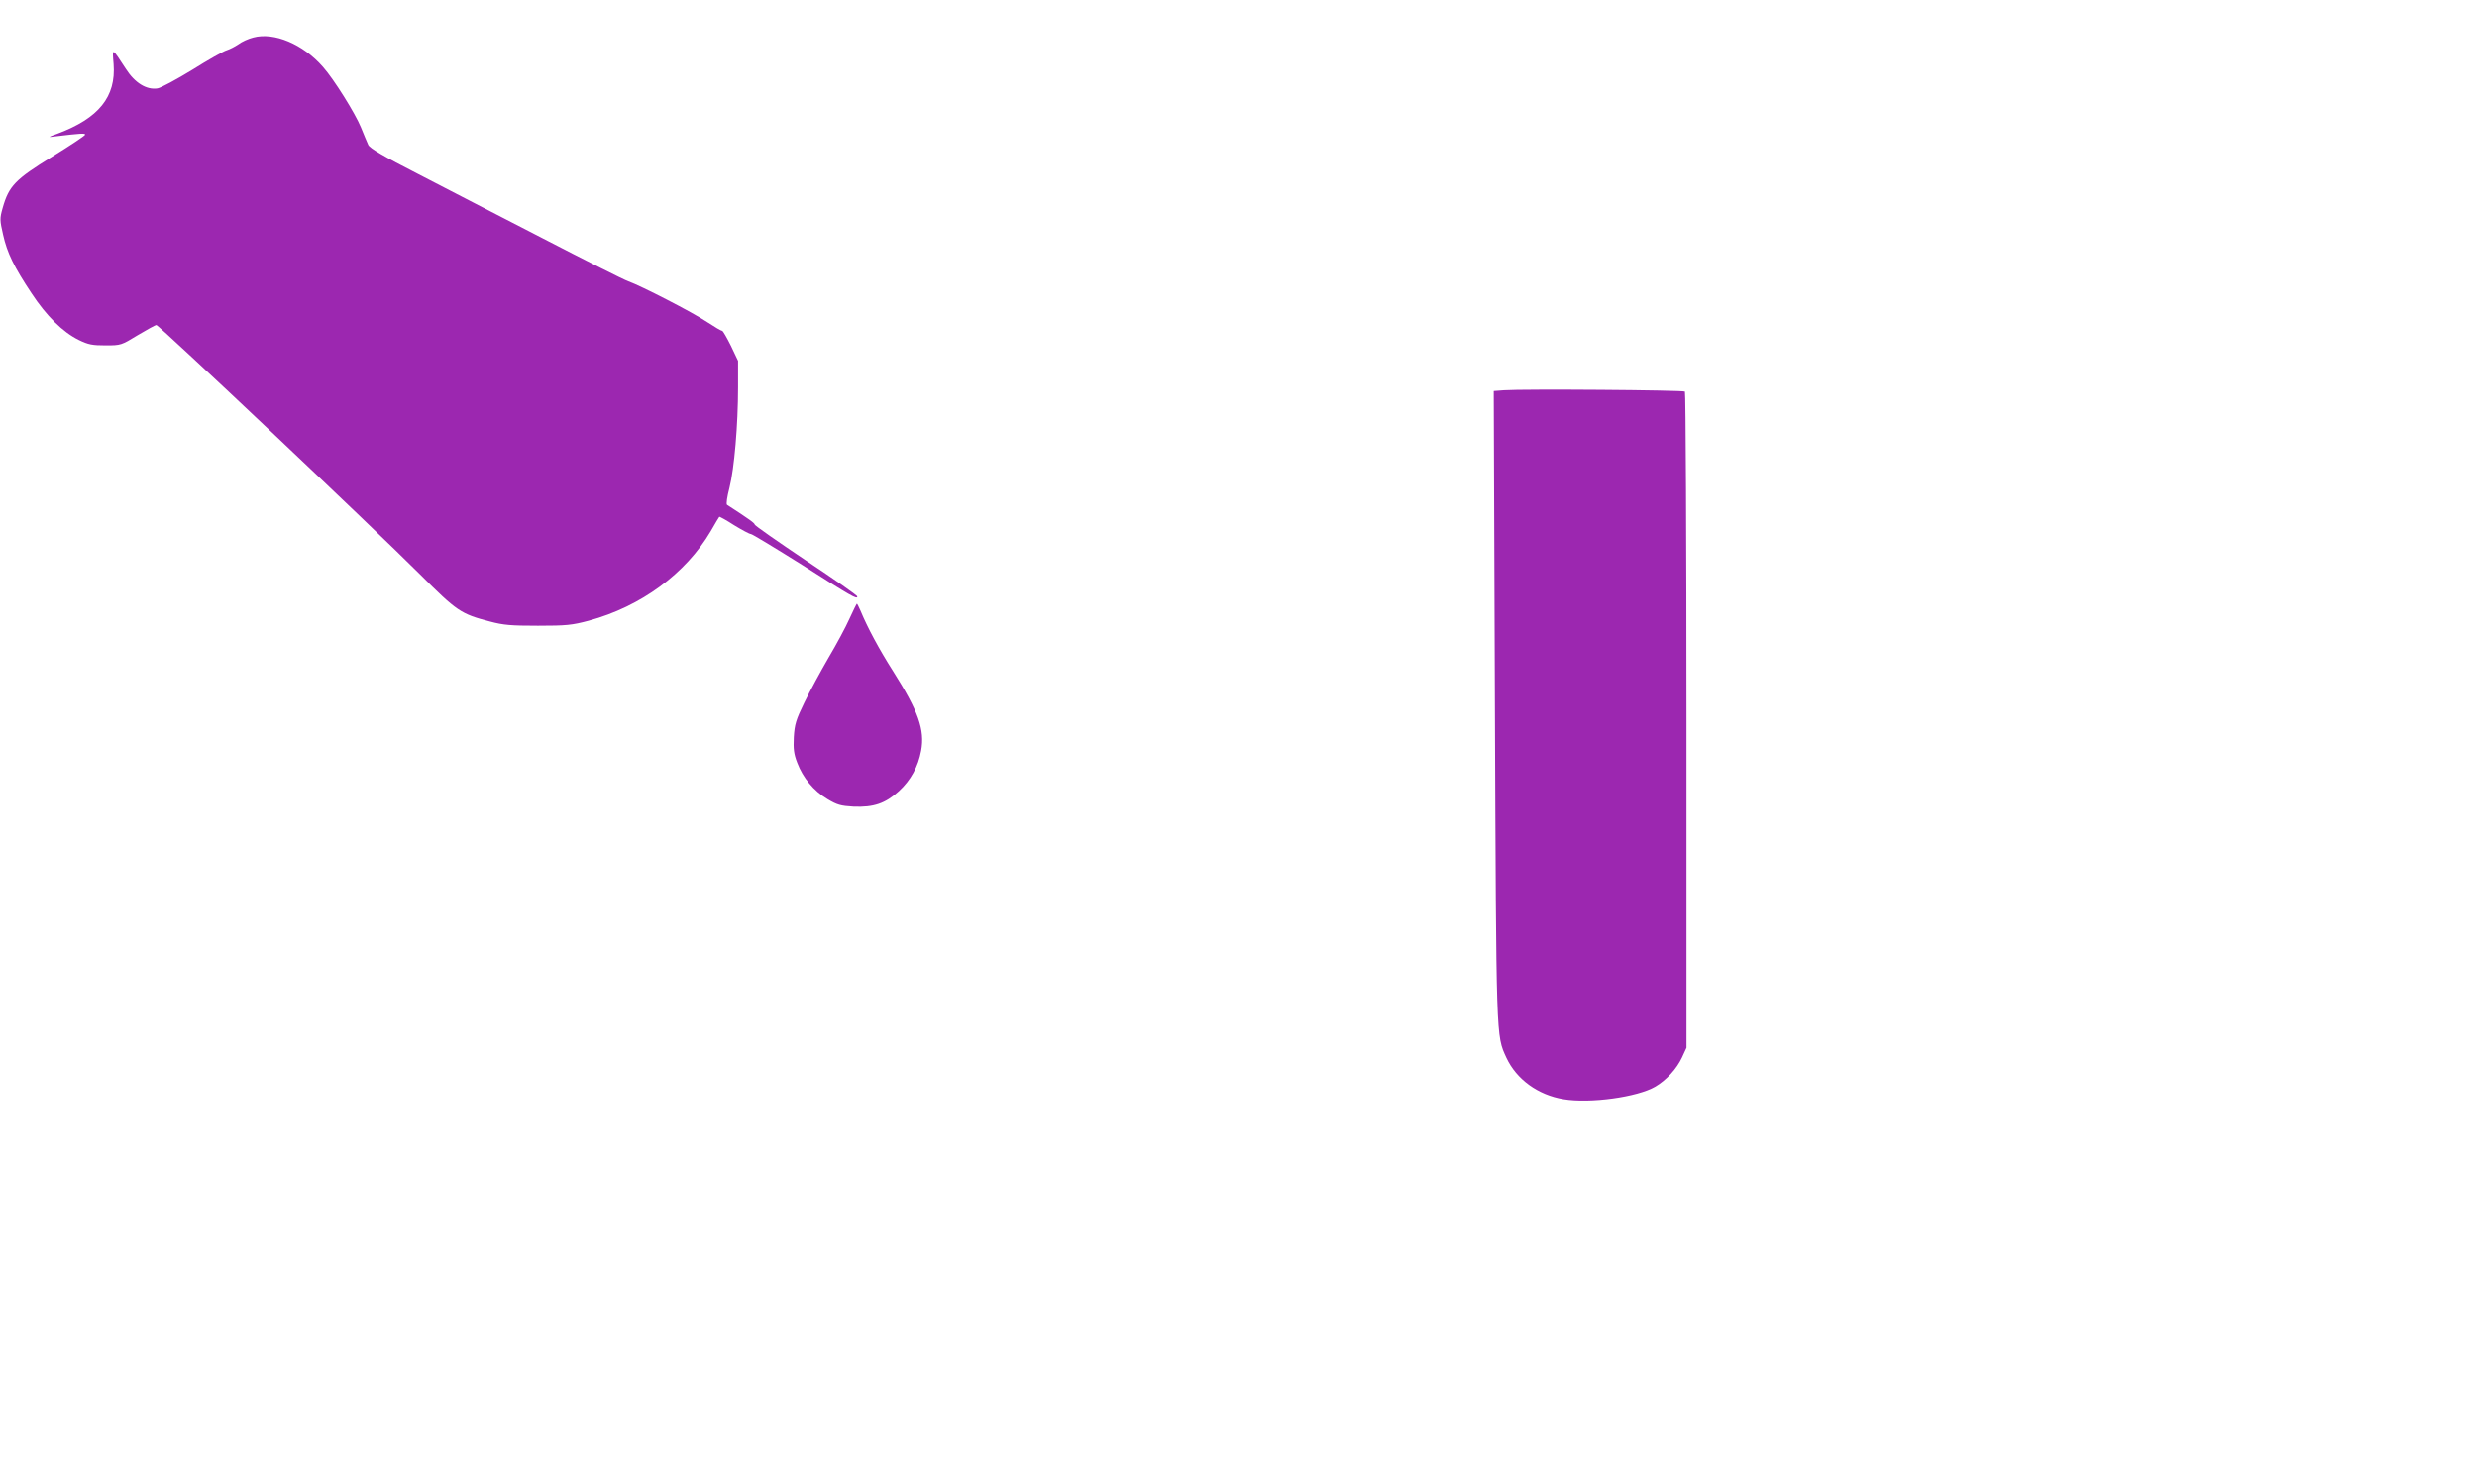
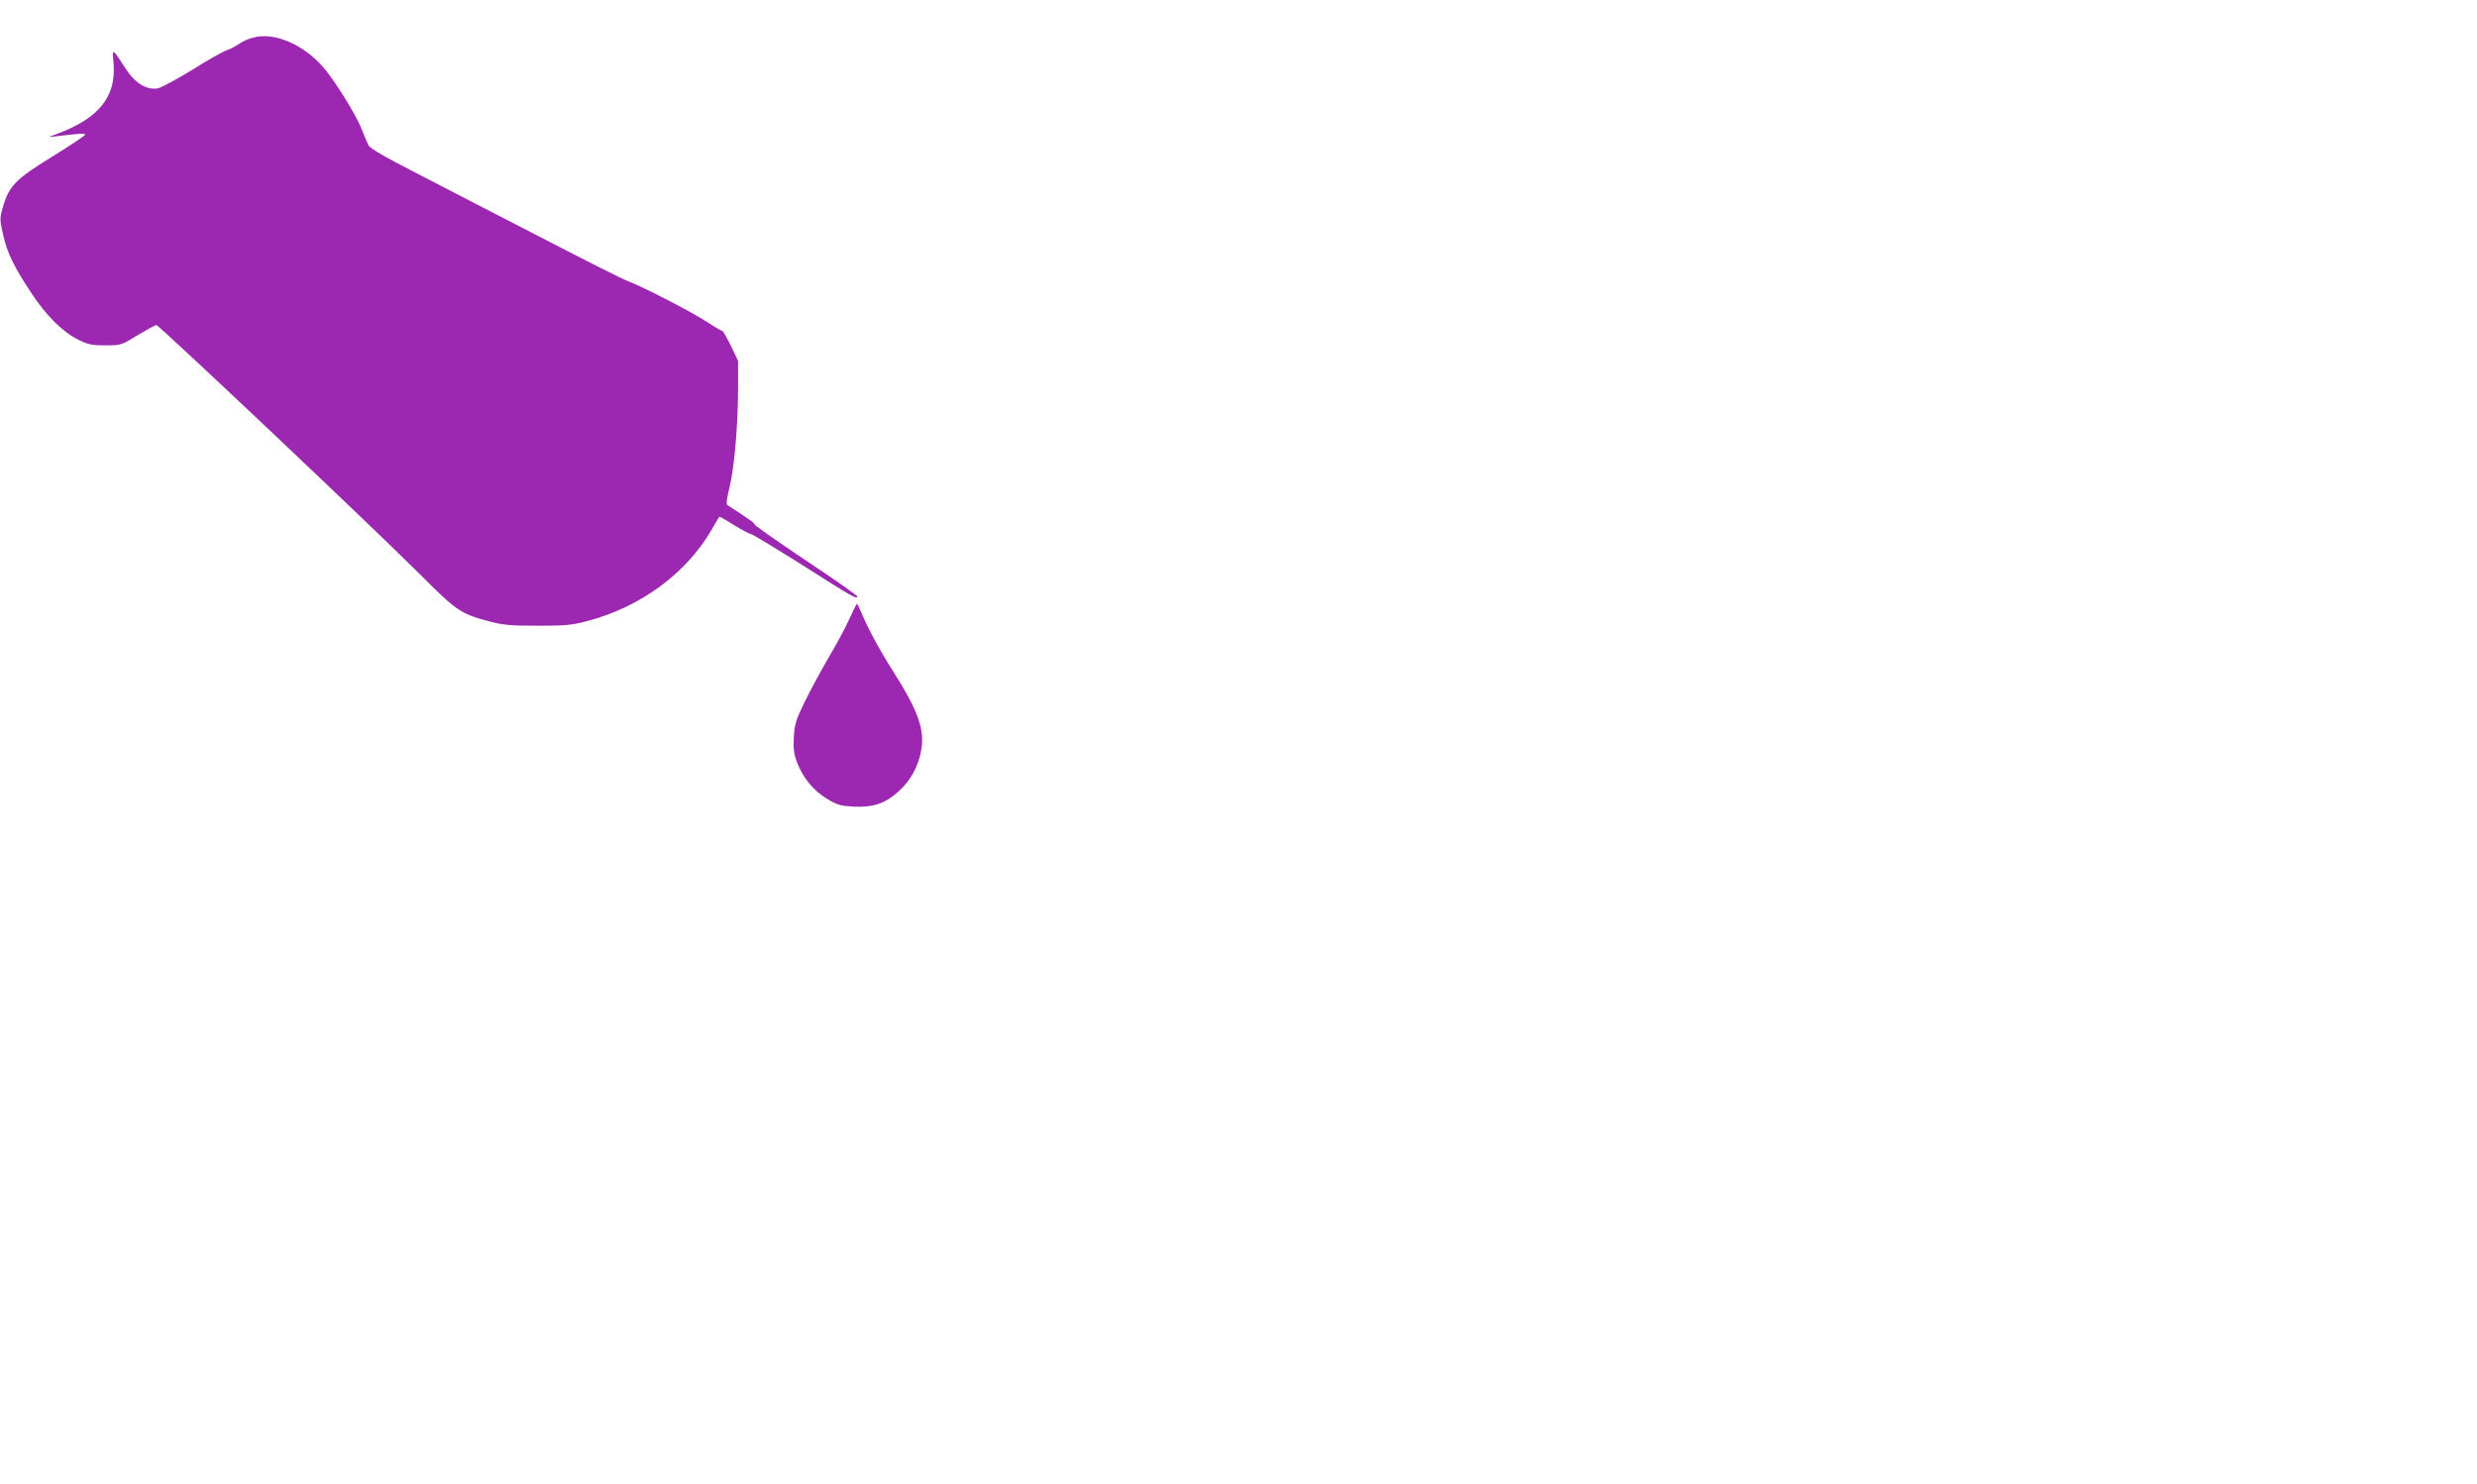
<svg xmlns="http://www.w3.org/2000/svg" version="1.0" width="1280pt" height="767pt" viewBox="0 0 1280 767" preserveAspectRatio="xMidYMid meet">
  <g transform="translate(0,767) scale(0.1,-0.1)" fill="#9c27b0" stroke="none">
    <path d="M1309 7476 c-25 -6 -60 -22 -77 -35 -18 -12 -45 -26 -61 -31 -15 -4 -95 -49 -176 -100 -82 -50 -163 -94 -181 -97 -56 -9 -117 28 -163 100 -74 113 -71 112 -64 26 13 -169 -76 -280 -290 -360 -52 -19 -52 -19 -12 -14 134 16 155 17 155 9 0 -5 -77 -56 -171 -114 -190 -117 -223 -151 -255 -264 -16 -56 -15 -64 2 -139 21 -94 56 -166 147 -303 77 -117 161 -200 244 -241 49 -24 70 -28 139 -28 79 0 81 1 166 53 47 28 90 52 96 52 14 0 1122 -1048 1362 -1288 191 -191 211 -205 361 -244 71 -19 110 -22 249 -22 146 0 176 3 262 26 270 73 502 244 631 463 22 39 42 72 44 74 1 2 36 -17 76 -43 41 -25 80 -46 87 -46 7 0 125 -72 264 -159 257 -164 286 -180 286 -164 0 6 -119 89 -265 186 -146 98 -265 181 -265 186 0 7 -27 27 -143 102 -5 4 0 40 13 90 24 96 44 321 44 519 l0 135 -37 78 c-21 42 -41 77 -45 77 -5 0 -39 20 -77 45 -76 51 -343 188 -408 211 -23 8 -222 108 -442 222 -220 113 -510 263 -645 333 -178 91 -248 132 -257 150 -6 13 -23 54 -38 91 -29 71 -139 248 -196 312 -103 118 -253 181 -360 152z" />
-     <path d="M7772 5653 l-53 -4 6 -1622 c7 -1749 6 -1706 59 -1823 52 -112 163 -193 296 -215 137 -23 382 11 474 65 58 34 111 93 138 151 l23 50 0 1692 c0 930 -4 1695 -8 1699 -8 8 -837 14 -935 7z" />
    <path d="M4390 4473 c-19 -43 -68 -134 -109 -203 -40 -69 -96 -172 -124 -230 -44 -90 -51 -114 -55 -180 -3 -60 0 -87 18 -133 29 -77 85 -145 156 -187 50 -30 68 -35 135 -39 104 -4 163 16 234 80 61 56 100 127 115 209 20 108 -14 204 -145 411 -72 113 -133 227 -168 312 -9 20 -17 37 -19 37 -2 -1 -19 -35 -38 -77z" />
  </g>
</svg>